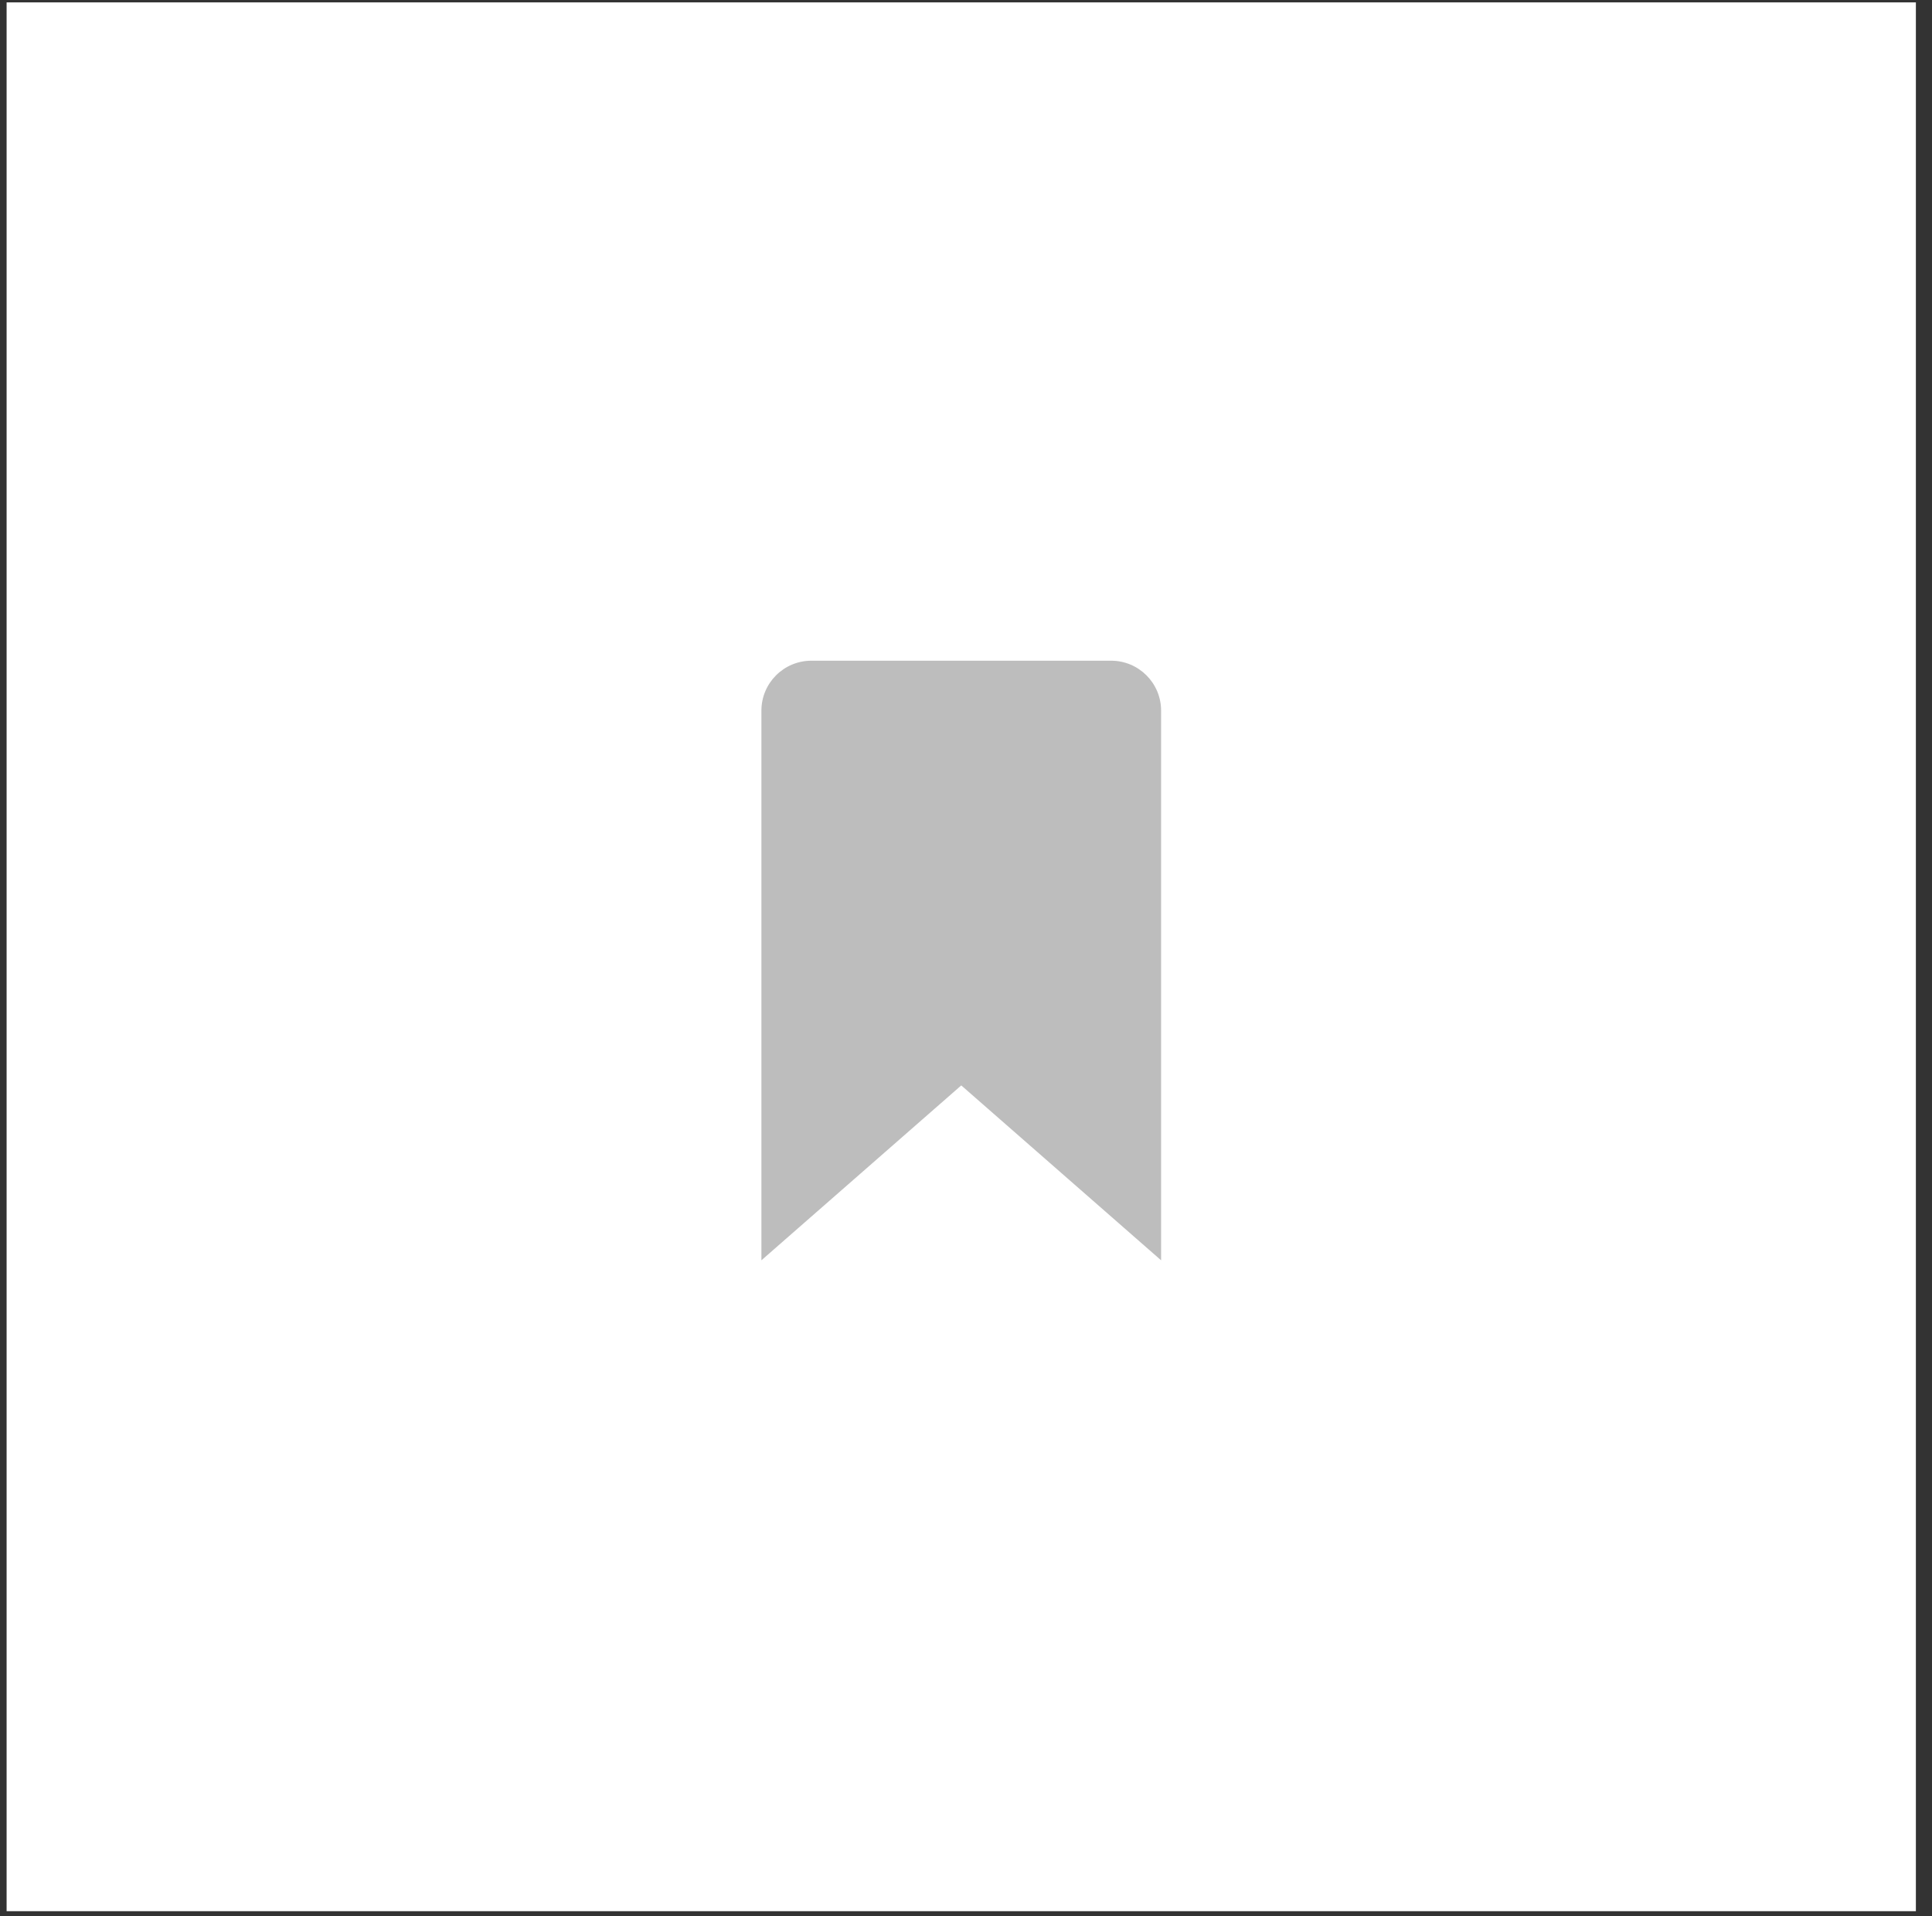
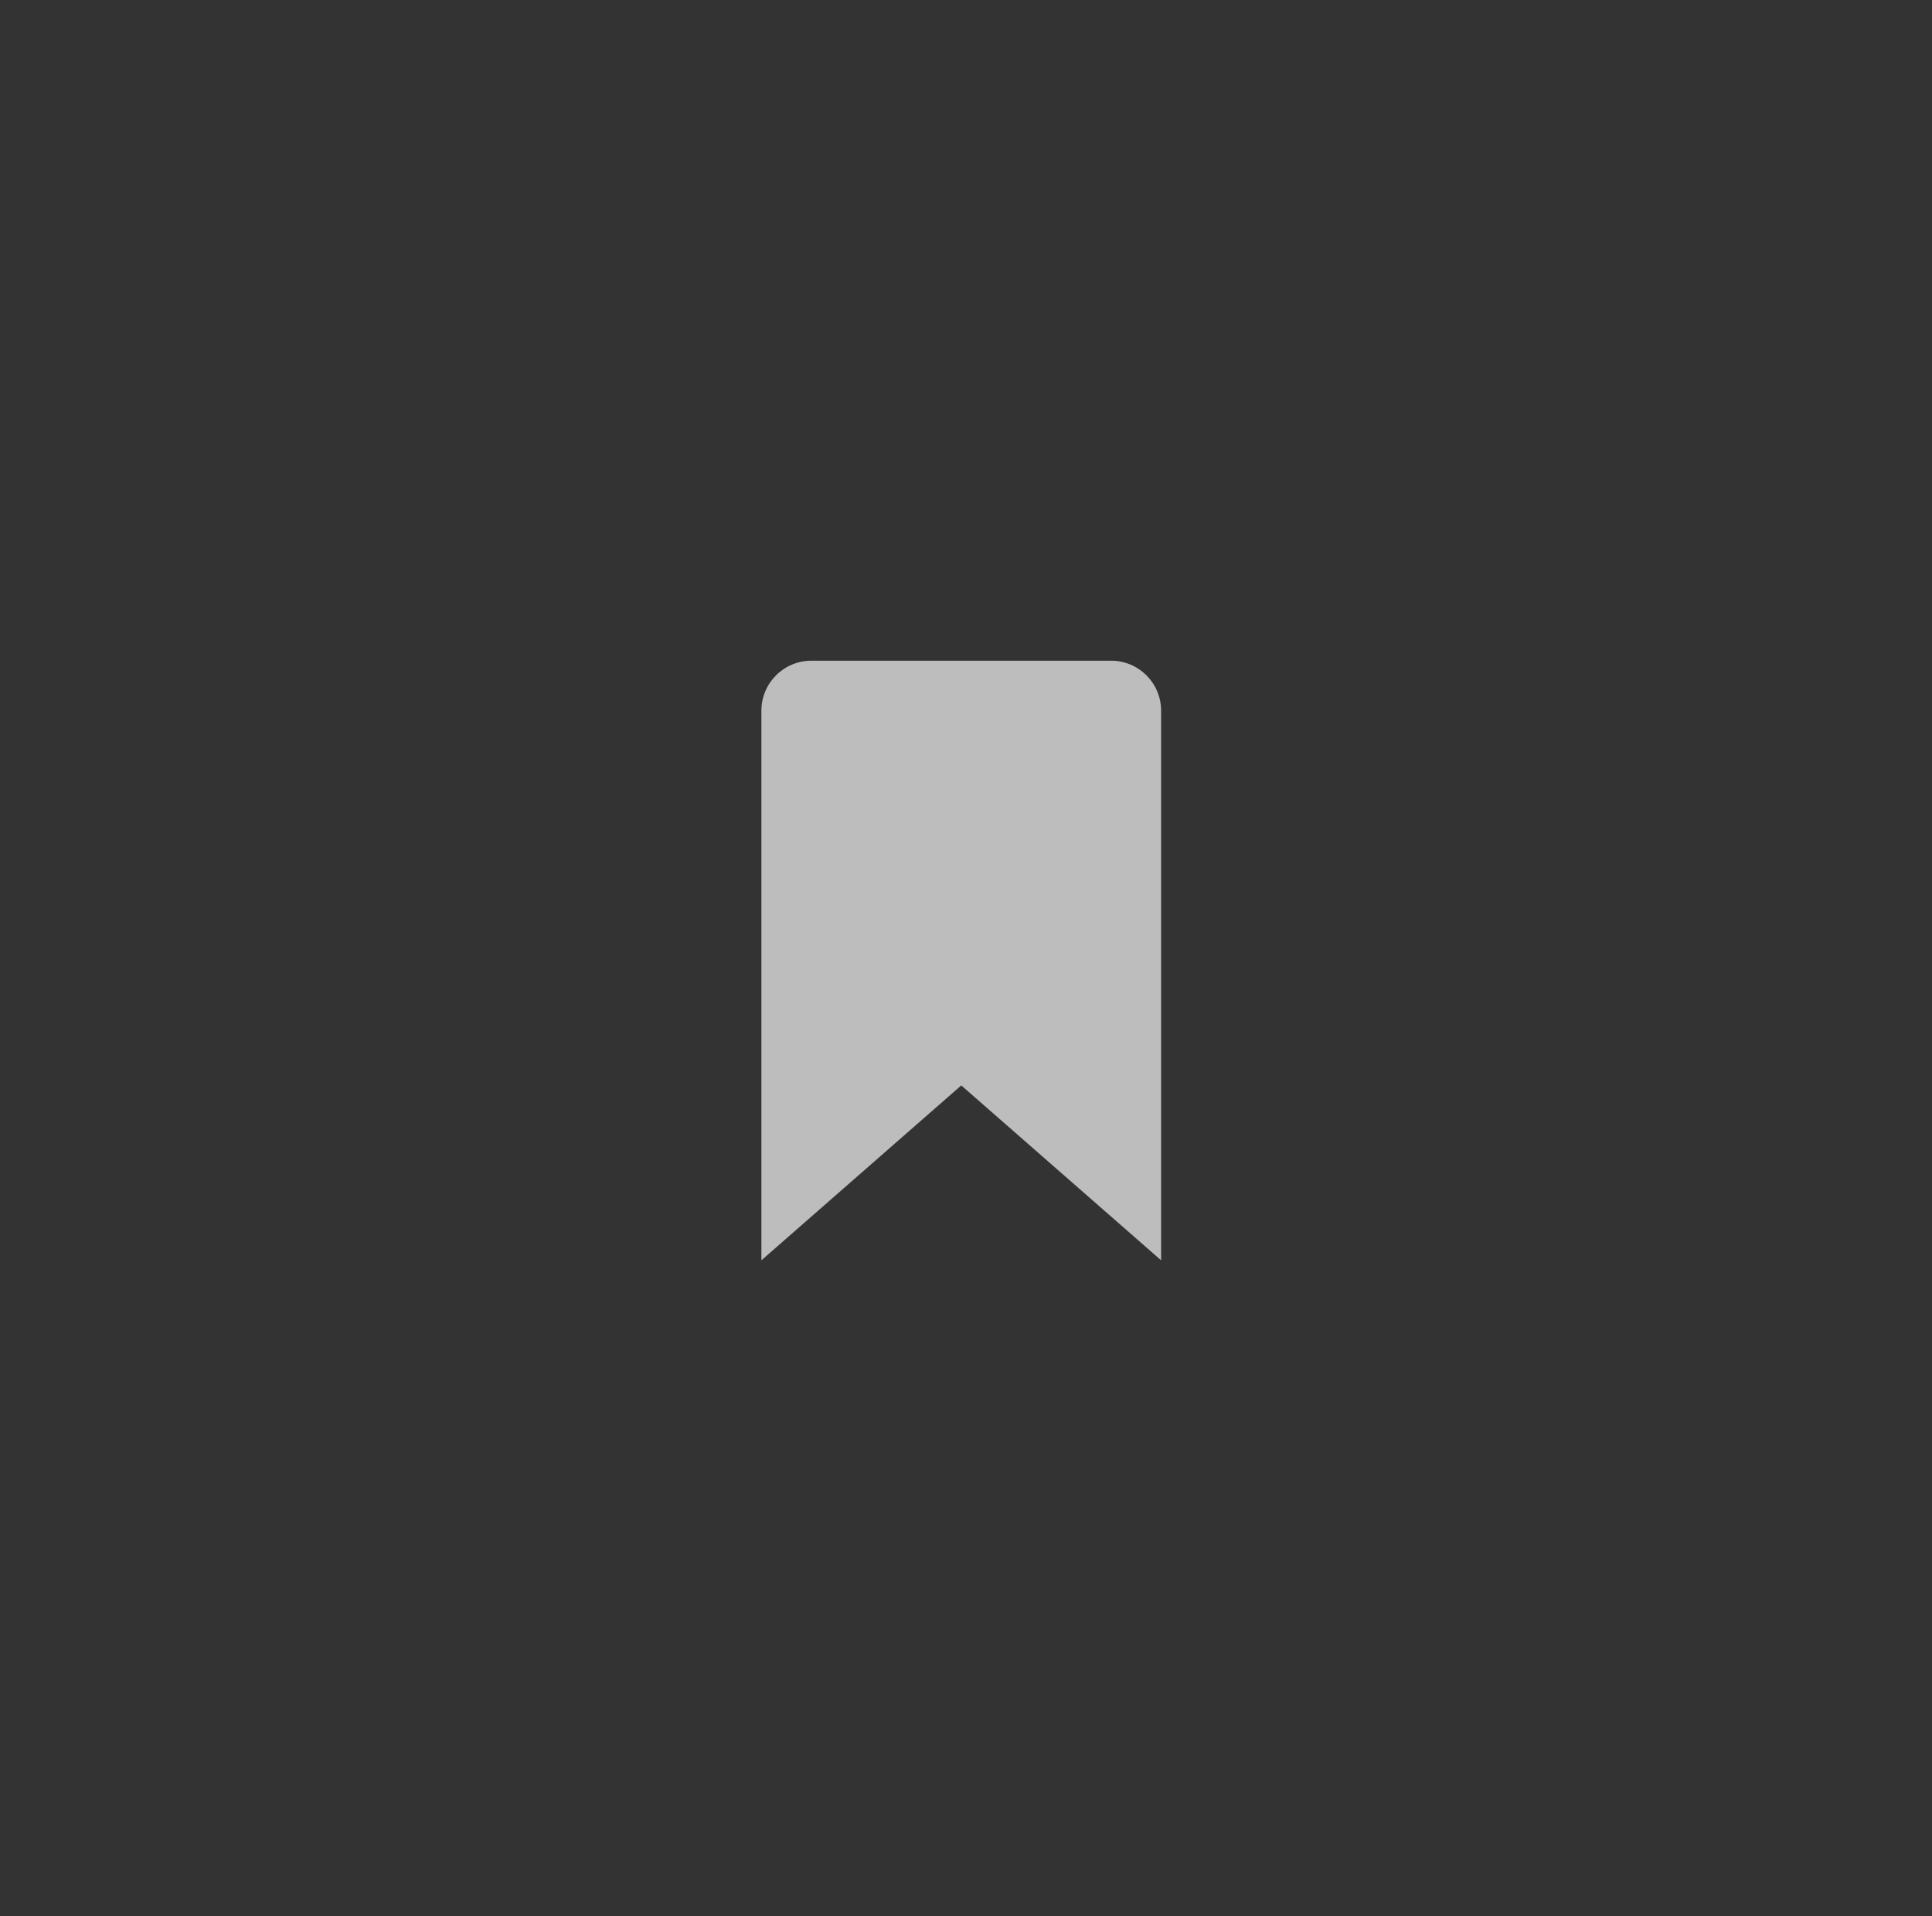
<svg xmlns="http://www.w3.org/2000/svg" width="119" height="118" viewBox="0 0 119 118" fill="none">
  <rect x="0" y="0" width="119" height="118" fill="#333333" stroke="none" />
-   <rect x="0.407" y="0.147" width="117.6" height="117.557" fill="white" />
-   <path d="M71.517 77.618L59.208 66.847L46.898 77.618V43.768C46.898 42.068 48.276 40.691 49.976 40.691H68.439C70.139 40.691 71.517 42.068 71.517 43.768V77.618Z" fill="#BDBDBD" />
+   <path d="M71.517 77.618L59.208 66.847L46.898 77.618V43.768C46.898 42.068 48.276 40.691 49.976 40.691H68.439C70.139 40.691 71.517 42.068 71.517 43.768V77.618" fill="#BDBDBD" />
</svg>